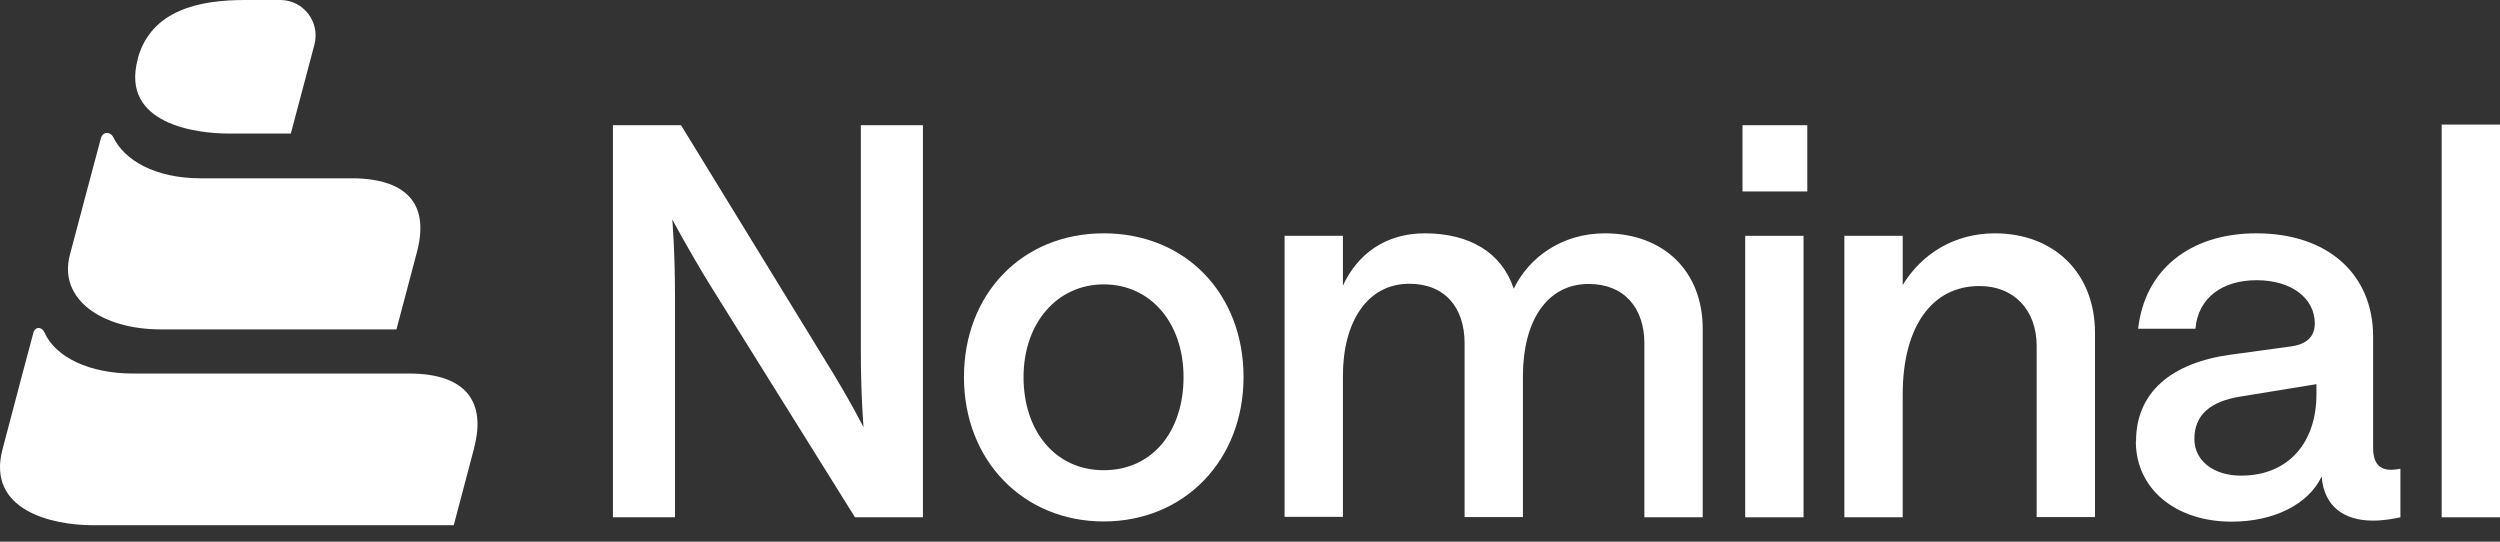
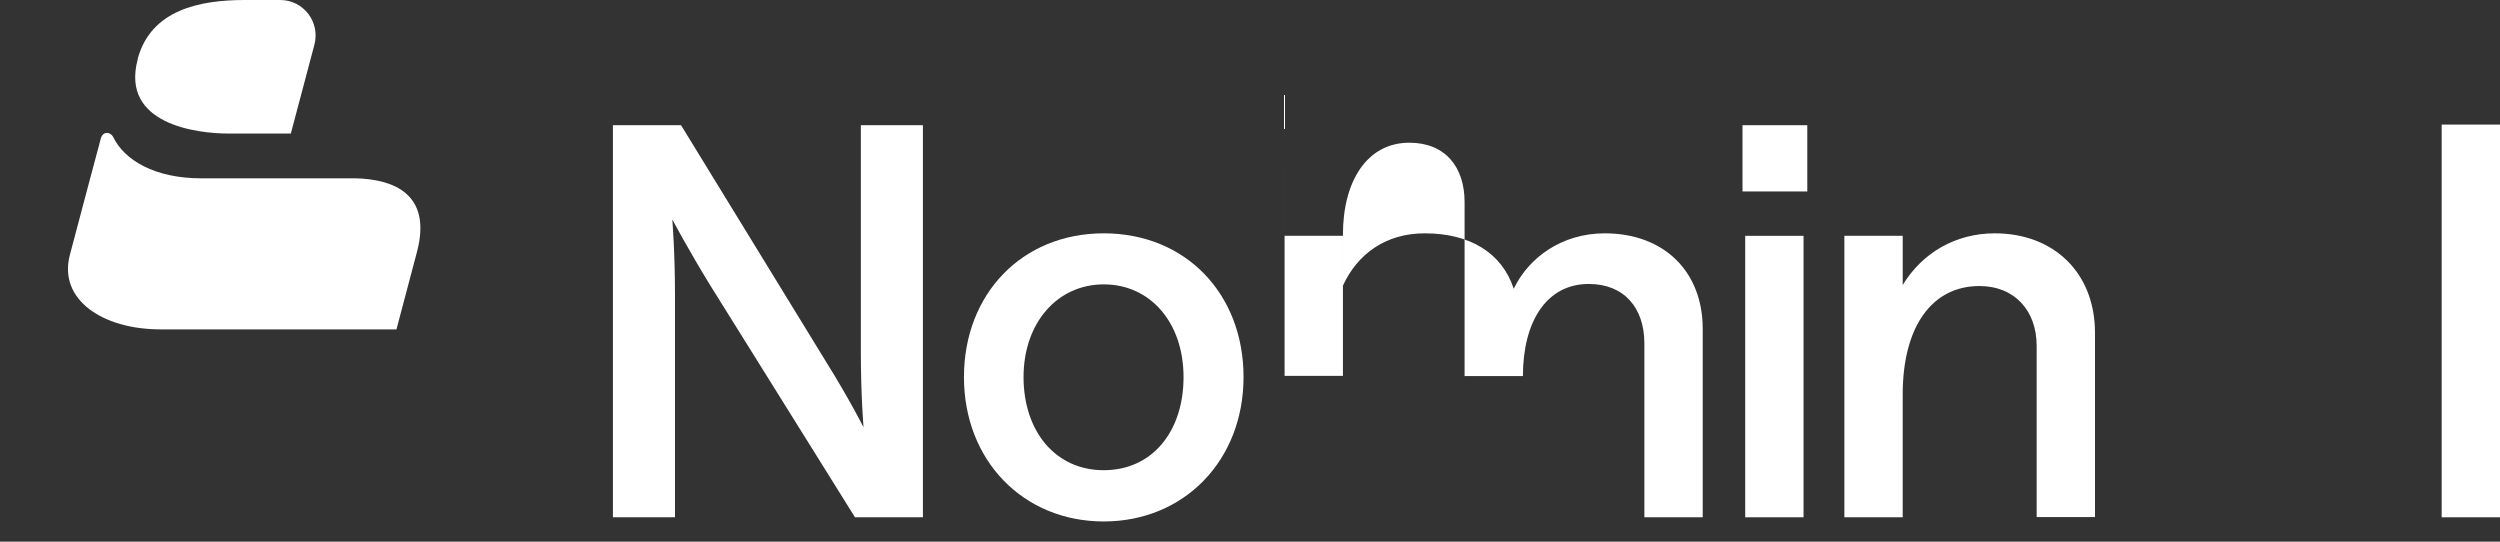
<svg xmlns="http://www.w3.org/2000/svg" id="Layer_1" data-name="Layer 1" width="120" height="26" viewBox="0 0 120 26">
  <rect x="0" y="0" width="120" height="26" fill="#333333" stroke="none" />
  <path d="M29.43,6.01h3.26l6.94,11.32c1.13,1.81,1.82,3.18,1.82,3.18,0,0-.13-1.53-.13-3.67V6.01h2.98v18.82h-3.26l-6.94-11.12c-1.11-1.81-1.83-3.18-1.83-3.18,0,0,.13,1.55.13,3.67v10.63h-2.98V6.01Z" fill="#fff" />
  <path d="M46.27,18.1c0-3.98,2.78-6.9,6.71-6.9s6.71,2.9,6.71,6.9-2.85,6.93-6.71,6.93-6.71-2.92-6.71-6.93ZM56.81,18.1c0-2.61-1.59-4.45-3.83-4.45s-3.85,1.86-3.85,4.45,1.52,4.47,3.85,4.47,3.83-1.86,3.83-4.47Z" fill="#fff" />
-   <path d="M61.66,11.32h2.8v2.39c.69-1.5,2.03-2.51,3.93-2.51,2.16,0,3.7.93,4.27,2.66.72-1.5,2.31-2.66,4.37-2.66,2.85,0,4.7,1.84,4.7,4.58v9.05h-2.8v-8.35c0-1.71-.98-2.85-2.67-2.85-2.03,0-3.16,1.81-3.16,4.42v6.77h-2.8v-8.35c0-1.71-.95-2.85-2.65-2.85-2.03,0-3.19,1.84-3.19,4.42v6.77h-2.8v-13.51Z" fill="#fff" />
+   <path d="M61.66,11.32h2.8v2.39c.69-1.5,2.03-2.51,3.93-2.51,2.16,0,3.7.93,4.27,2.66.72-1.5,2.31-2.66,4.37-2.66,2.85,0,4.7,1.84,4.7,4.58v9.05h-2.8v-8.35c0-1.71-.98-2.85-2.67-2.85-2.03,0-3.16,1.81-3.16,4.42h-2.8v-8.35c0-1.71-.95-2.85-2.65-2.85-2.03,0-3.19,1.84-3.19,4.42v6.77h-2.8v-13.51Z" fill="#fff" />
  <path d="M86.75,6.01v3.18h-3.11v-3.18h3.11ZM83.77,11.32h2.8v13.51h-2.8v-13.51Z" fill="#fff" />
  <path d="M88.53,11.32h2.8v2.36c.93-1.53,2.52-2.48,4.42-2.48,2.83,0,4.81,1.89,4.81,4.78v8.84h-2.8v-8.22c0-1.68-1.05-2.87-2.75-2.87-2.29,0-3.68,1.97-3.68,5.2v5.9h-2.8v-13.51Z" fill="#fff" />
-   <path d="M102.53,21.18c0-2.33,1.67-3.77,4.57-4.16l2.85-.39c.77-.1,1.16-.47,1.16-1.11,0-1.16-1.06-2.07-2.8-2.07-1.62,0-2.8.83-2.93,2.33h-2.75c.31-2.79,2.44-4.58,5.68-4.58,3.42,0,5.6,1.96,5.6,4.96v5.33c0,.78.33,1.06.87,1.06.18,0,.44-.05.44-.05v2.33s-.67.16-1.31.16c-1.39,0-2.36-.67-2.47-2.12-.64,1.35-2.31,2.17-4.32,2.17-2.7,0-4.6-1.58-4.6-3.85h0ZM111.19,18.93v-.49l-3.62.59c-1.49.23-2.24.9-2.24,2.04,0,1.03.9,1.76,2.24,1.76,2.29,0,3.62-1.6,3.62-3.91Z" fill="#fff" />
  <path d="M117.2,5.98h2.8v18.85h-2.8V5.98Z" fill="#fff" />
-   <path d="M22.76,21.5l-.98,3.71H4.45c-1.98,0-5.1-.73-4.33-3.64l.92-3.49.56-2.1c.09-.33.41-.3.53-.03.54,1.22,2.2,1.98,4.25,1.98h13.26c2.76,0,3.69,1.39,3.12,3.55h0Z" fill="#fff" />
  <path d="M20.01,12.11l-.98,3.7H7.71c-2.81,0-4.91-1.44-4.36-3.56l.88-3.32.62-2.32c.12-.33.46-.27.58-.04.53,1.11,1.99,1.99,4.23,1.99h7.24c.07,0,.14,0,.2,0,1.72.05,3.67.7,2.91,3.55h0Z" fill="#fff" />
  <path d="M13.96,6.41h-3c-1.52,0-5.18-.45-4.35-3.56,0,0,0-.02,0-.03C7.25.47,9.58,0,11.76,0h1.69c1.12,0,1.93,1.06,1.64,2.15l-1.13,4.26Z" fill="#fff" />
</svg>